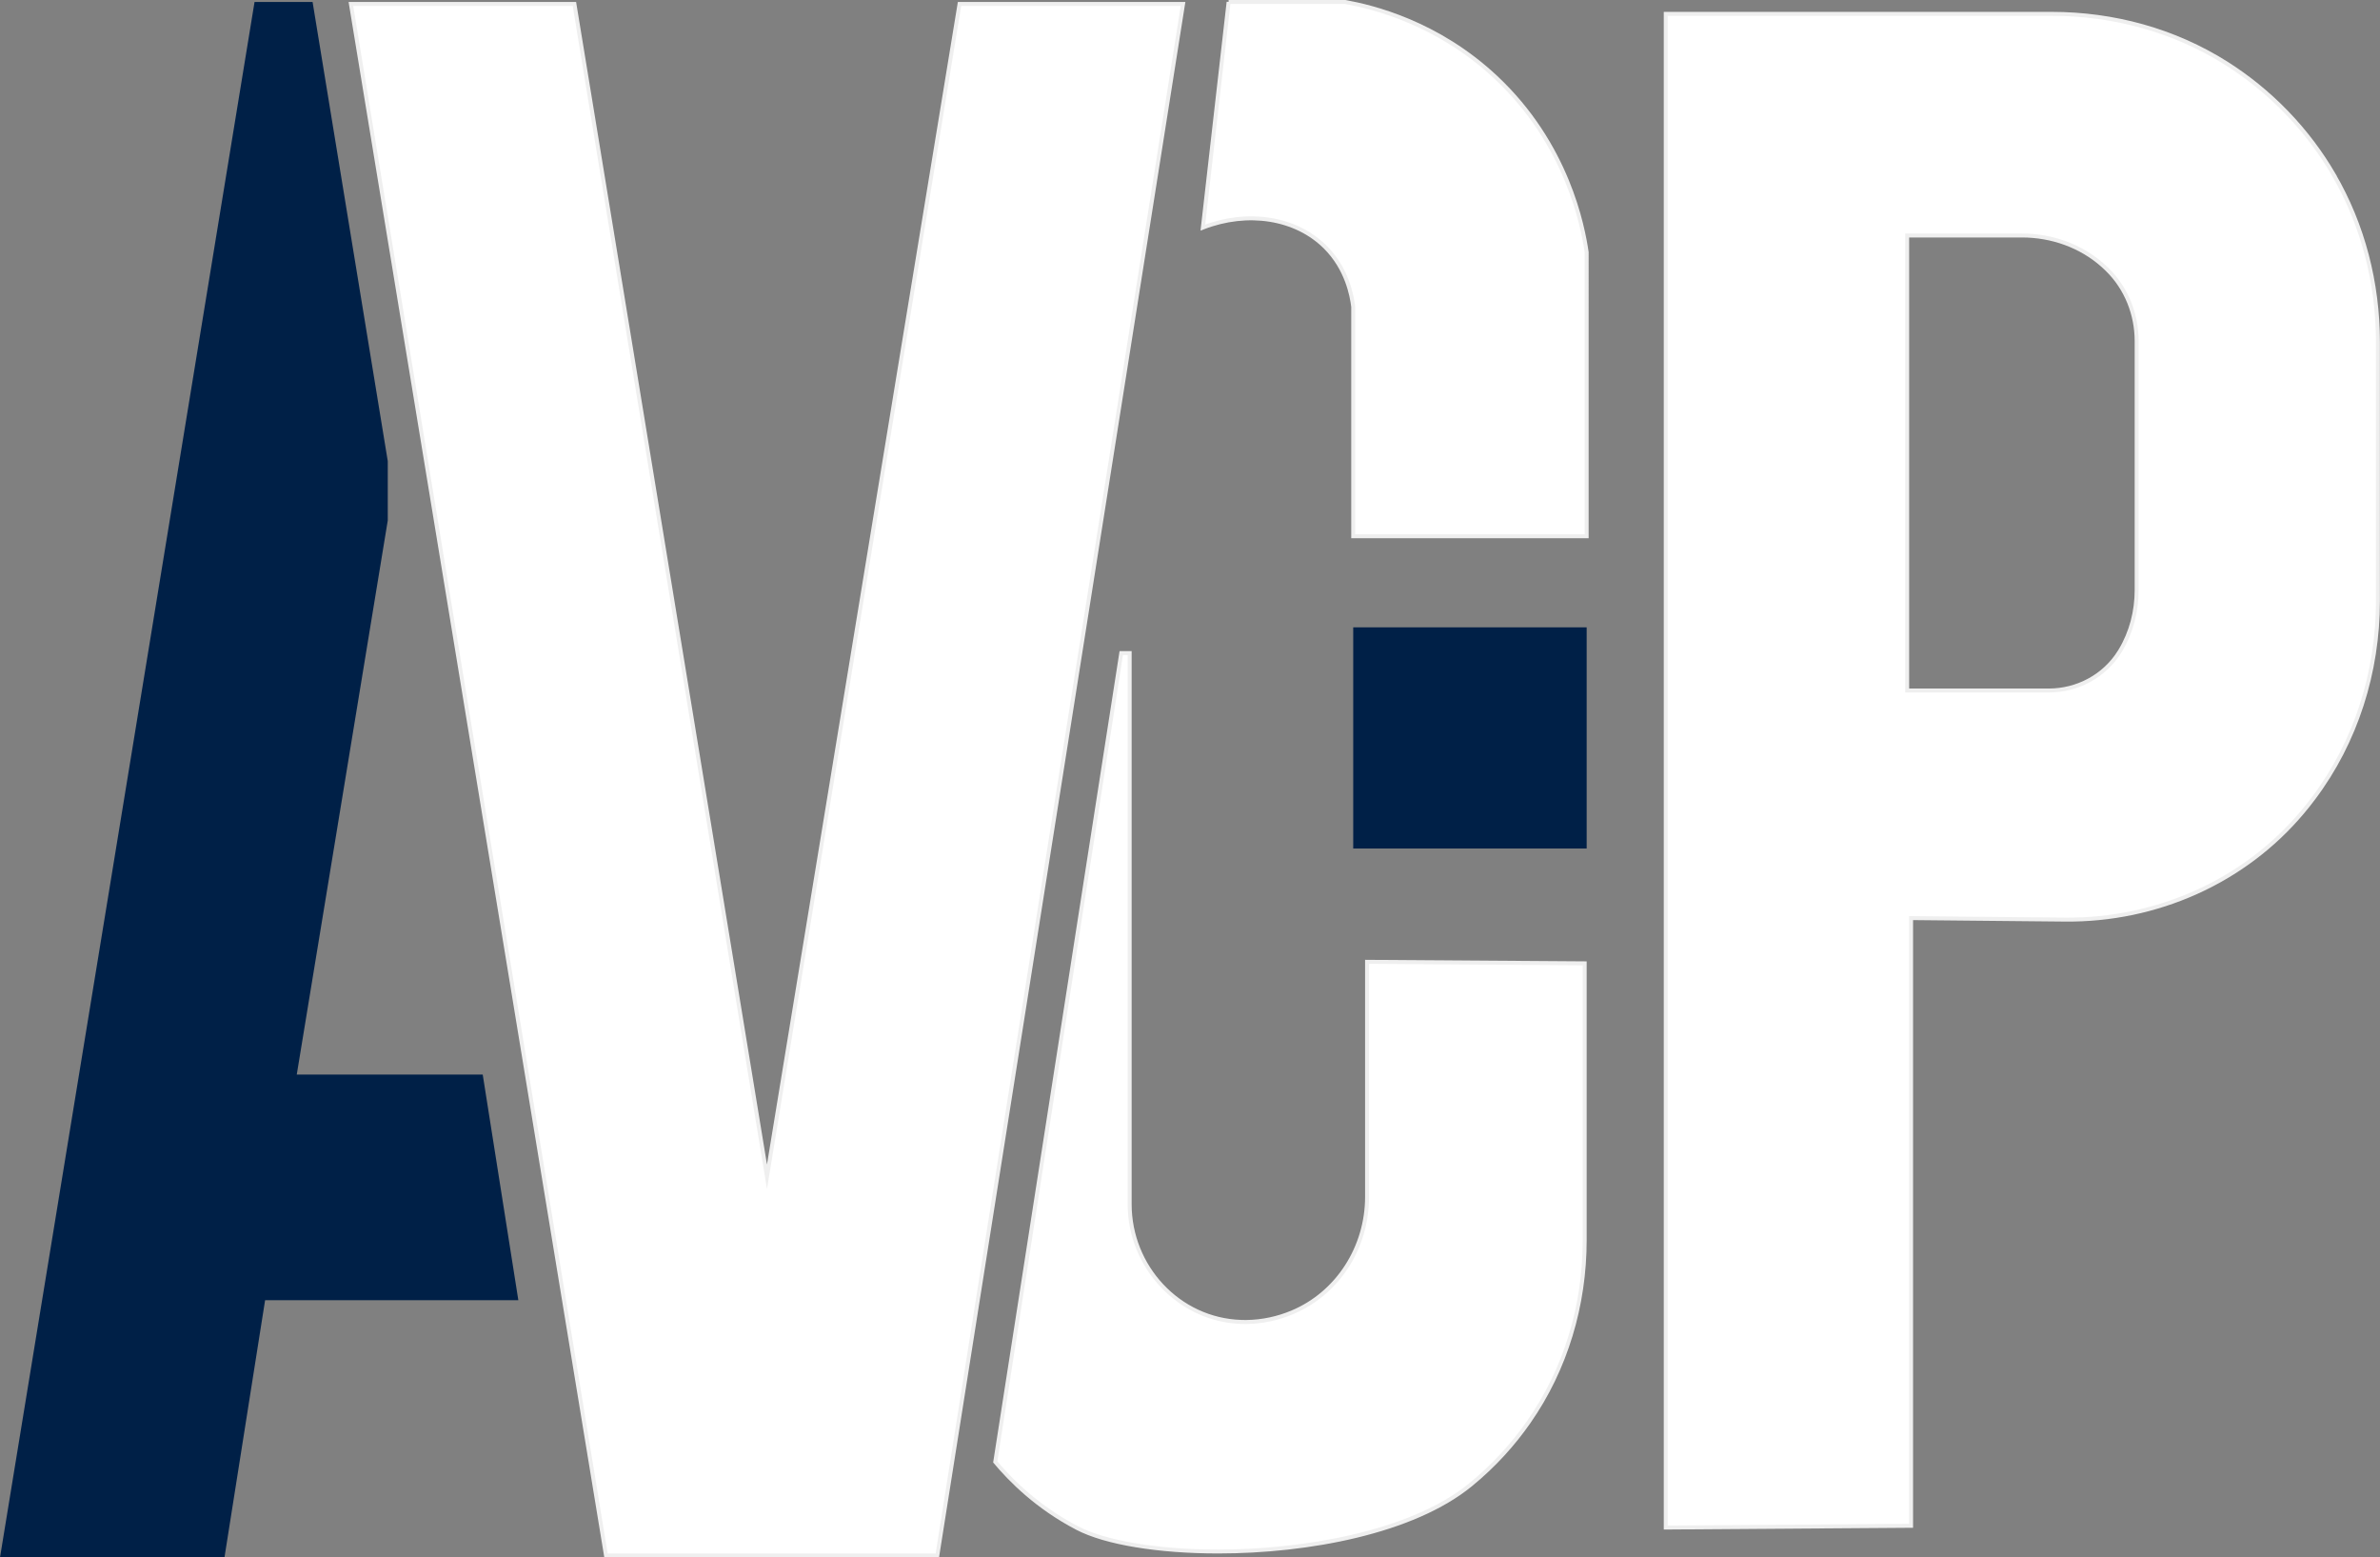
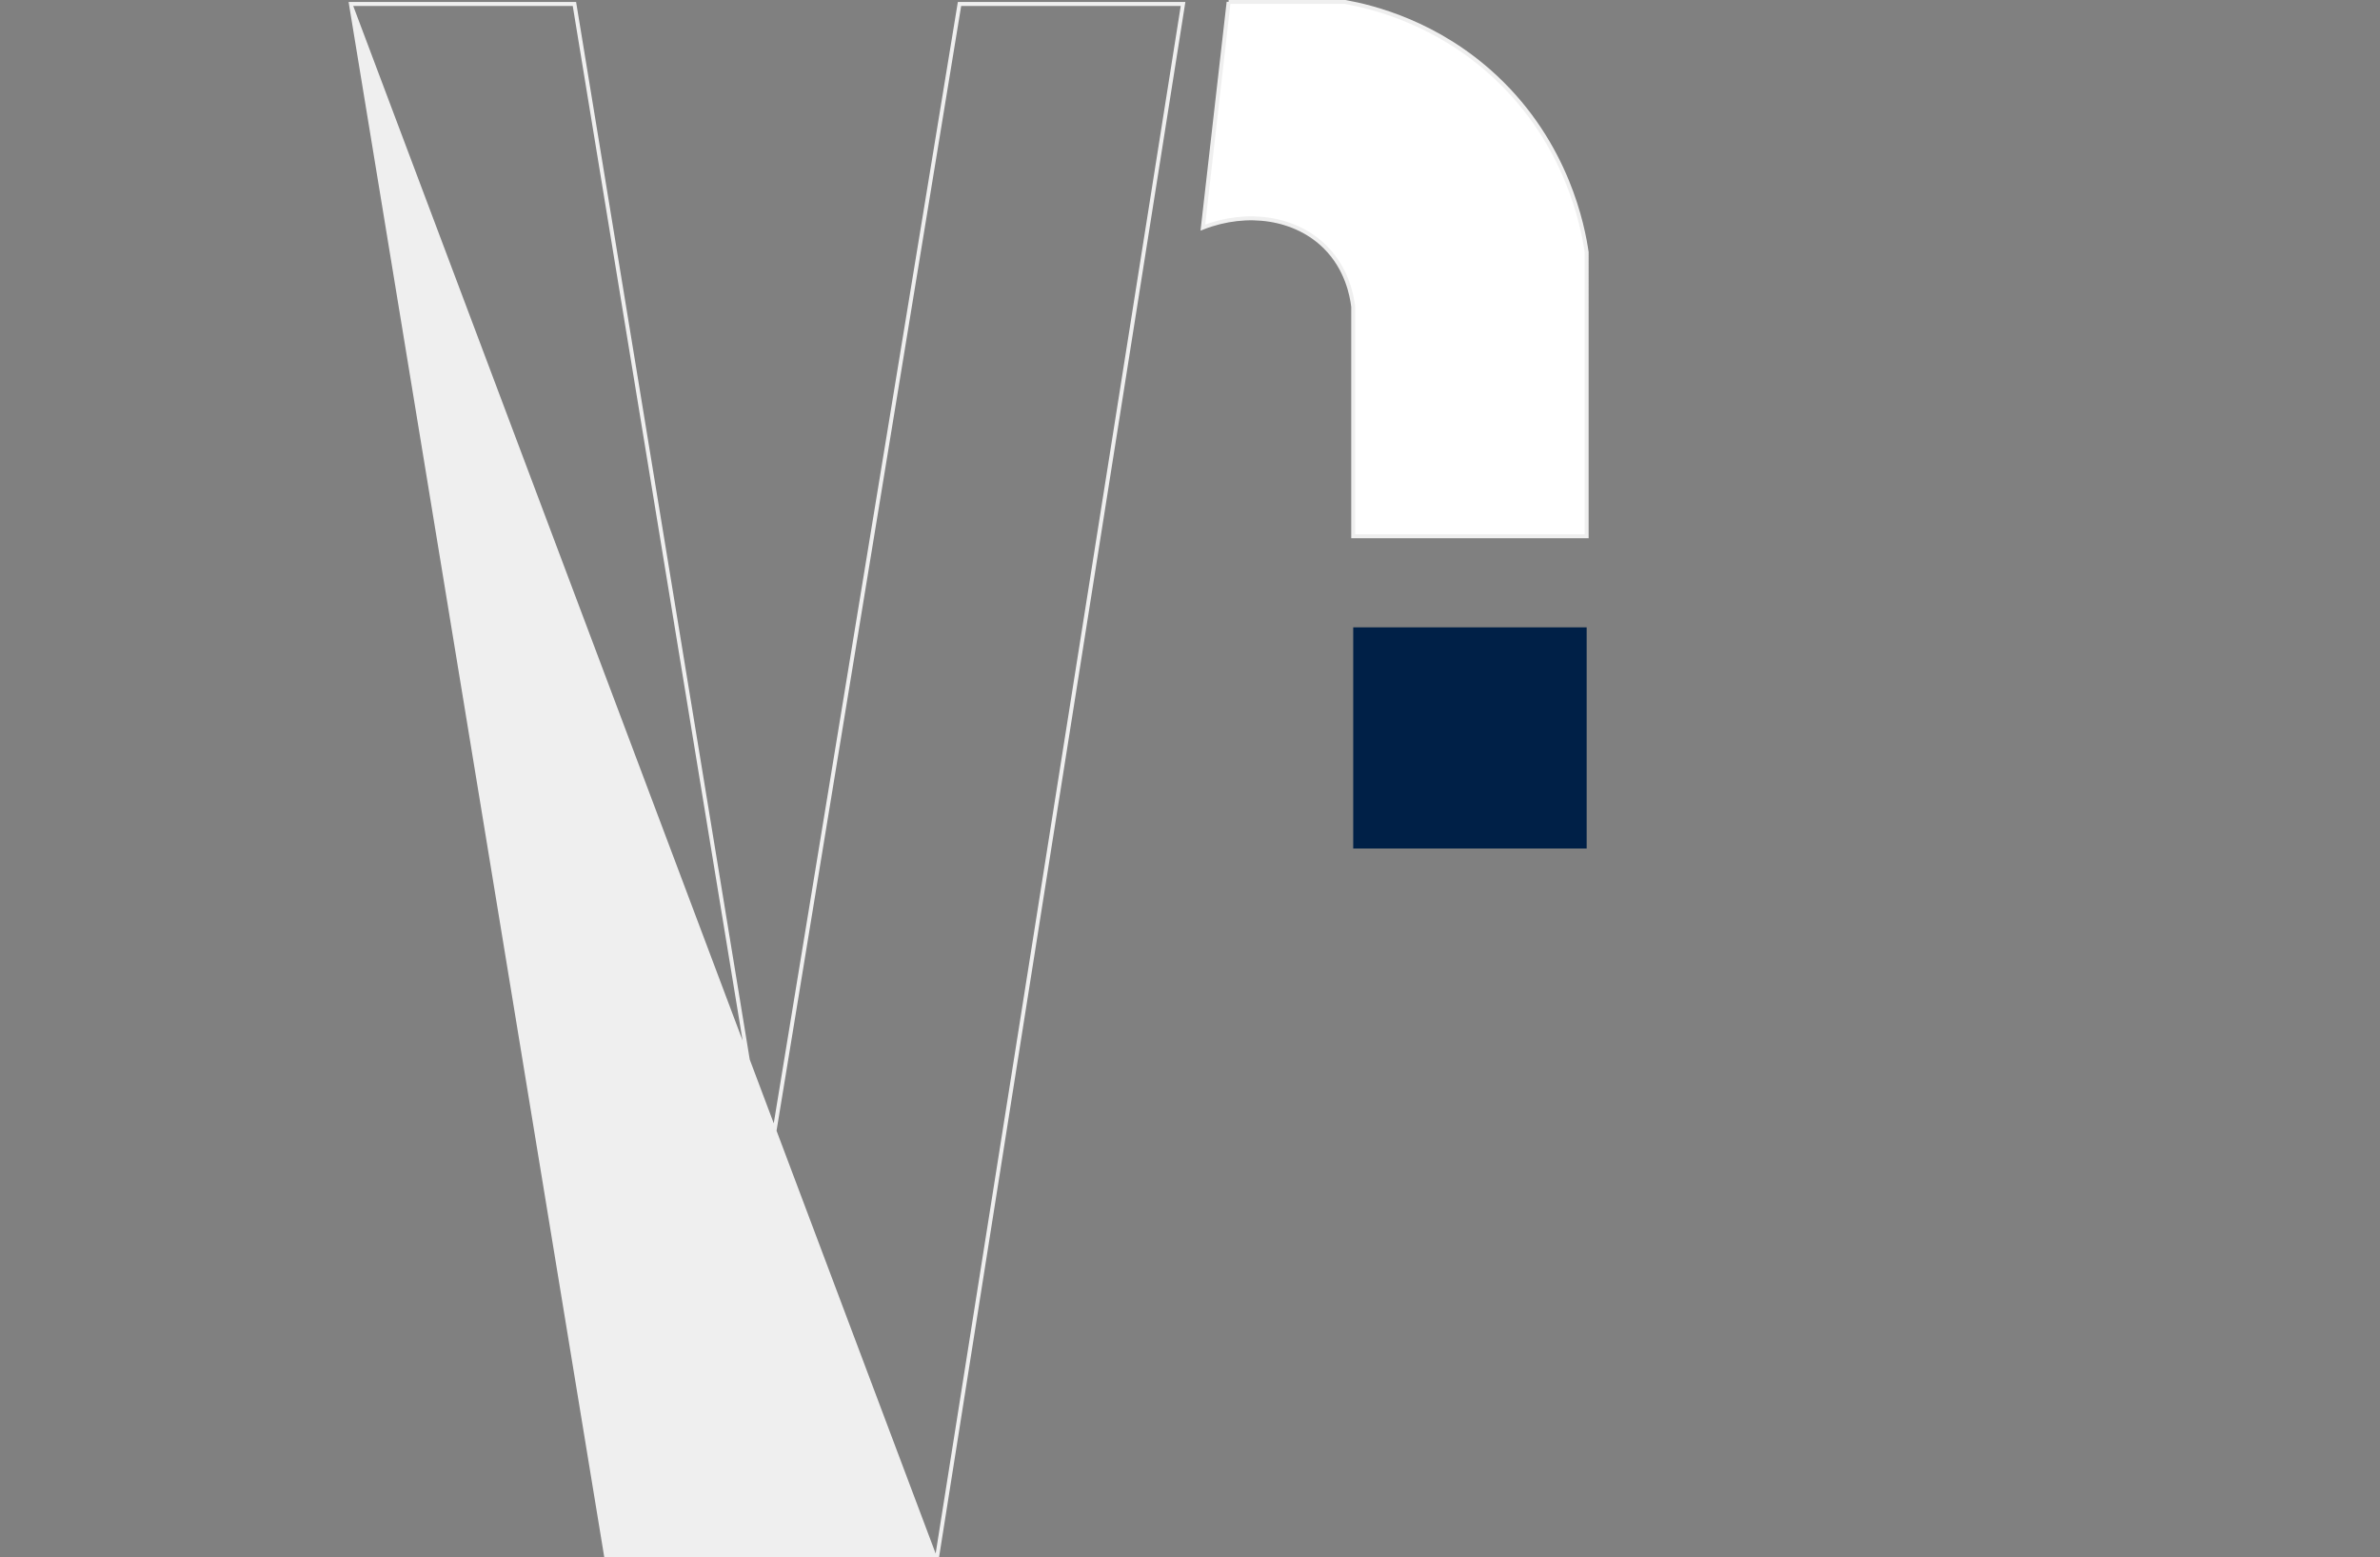
<svg xmlns="http://www.w3.org/2000/svg" id="arte" viewBox="0 0 601.5 393.5">
  <rect x="0" y="0" width="601.5" height="393.5" fill="#808080" stroke="none" />
  <defs>
    <style>      .st0, .st1 {        fill: #fff;      }      .st2 {        fill: #002047;      }      .st3 {        fill: #efefef;      }      .st1 {        stroke: #efefef;        stroke-miterlimit: 10;      }    </style>
  </defs>
-   <polygon class="st2" points="79 .5 64.33 .5 0 393.5 56.73 393.5 67 328.5 131 328.5 122 271.5 75 271.5 98 131.5 98 116.5 79 .5" />
  <g>
-     <polygon class="st0" points="153.15 393 88.68 1 145.17 1 193.84 297.3 242.5 1 298.99 1 236.89 393 153.15 393" />
-     <path class="st3" d="M298.41,1.5l-61.94,391h-82.89L89.27,1.5h55.48l48.1,292.88.99,6.01.99-6.01L242.92,1.5h55.48M299.58.5h-57.5l-48.24,293.72L145.6.5h-57.5l64.63,393h84.59L299.58.5h0Z" />
+     <path class="st3" d="M298.41,1.5l-61.94,391L89.27,1.5h55.48l48.1,292.88.99,6.01.99-6.01L242.92,1.5h55.48M299.58.5h-57.5l-48.24,293.72L145.6.5h-57.5l64.63,393h84.59L299.58.5h0Z" />
  </g>
  <g>
-     <path class="st0" d="M307.87,391.99c-15.19,0-28.52-2.22-35.64-5.94-7.9-4.12-14.86-9.74-20.7-16.7l31.84-204.35h2.13v139.26c0,15.89,12.64,29.22,28.17,29.73.33.01.65.02.98.02h.36c3.97-.05,7.86-.86,11.56-2.42,11.5-4.83,18.93-16.29,18.93-29.2v-59.38l55,.38v69.94c0,16.8-4.88,32.68-14.12,45.92-4.14,5.93-9.08,11.27-14.7,15.87-15.2,12.45-42.93,16.88-63.81,16.88Z" />
-     <path class="st3" d="M285,165.5v138.76c0,16.16,12.85,29.71,28.65,30.23.33.01.67.02,1,.02h.36c4.03-.05,7.99-.87,11.75-2.46,11.69-4.91,19.24-16.55,19.24-29.66v-58.88l54,.38v69.44c0,16.7-4.85,32.48-14.03,45.63-4.11,5.9-9.03,11.2-14.61,15.77-15.1,12.36-42.7,16.77-63.49,16.77-15.12,0-28.36-2.2-35.41-5.88-7.78-4.06-14.64-9.58-20.4-16.41l31.74-203.71h1.2M286,164.5h-3.05l-31.95,205c4.04,4.85,10.83,11.69,21,17,7.29,3.81,20.76,5.99,35.87,5.99,22.87,0,49.49-5.01,64.13-16.99,6.14-5.02,10.98-10.5,14.79-15.97,9.43-13.51,14.21-29.73,14.21-46.21v-70.43l-56-.39v59.88c0,12.41-7.18,23.94-18.63,28.74-3.56,1.49-7.41,2.33-11.37,2.38-.12,0-.23,0-.35,0-.32,0-.65,0-.97-.02-15.54-.5-27.68-13.68-27.68-29.23v-139.76h0Z" />
-   </g>
+     </g>
  <path class="st1" d="M310.51.5l-6.51,57c11.38-4.42,23.57-2.47,31,5,5.35,5.38,6.63,12.01,7,15v57.99h59V63.72c-.94-6.43-4.82-27.22-23-44.22-14.81-13.85-31.17-17.76-38.02-19h-29.47Z" />
-   <path class="st1" d="M589.71,43.94c-3.02-5.14-6.85-10.39-11.71-15.44-4.94-5.13-10.14-9.21-15.26-12.46-13.19-8.36-28.59-12.54-44.21-12.54h-97.54v382.44l62-.44v-153.54l38.93.38c23.03.22,45.21-9.53,60.01-27.17.46-.54.91-1.1,1.36-1.66.48-.6.94-1.2,1.39-1.8,10.79-14.33,16.3-31.94,16.3-49.88v-65.35c0-14.92-3.74-29.67-11.29-42.54ZM540,149.08c0,5.37-1.36,10.69-4.14,15.29-.03.04-.05.09-.08.13-.03.05-.06.1-.1.16-3.82,6.16-10.66,9.8-17.9,9.8h-35.78V59.5h29c7.53,0,14.91,2.59,20.52,7.62.31.28.62.57.93.87.04.04.09.08.13.13,4.83,4.74,7.42,11.31,7.42,18.07v62.89Z" />
  <rect class="st2" x="342" y="158.5" width="59" height="55.88" />
</svg>